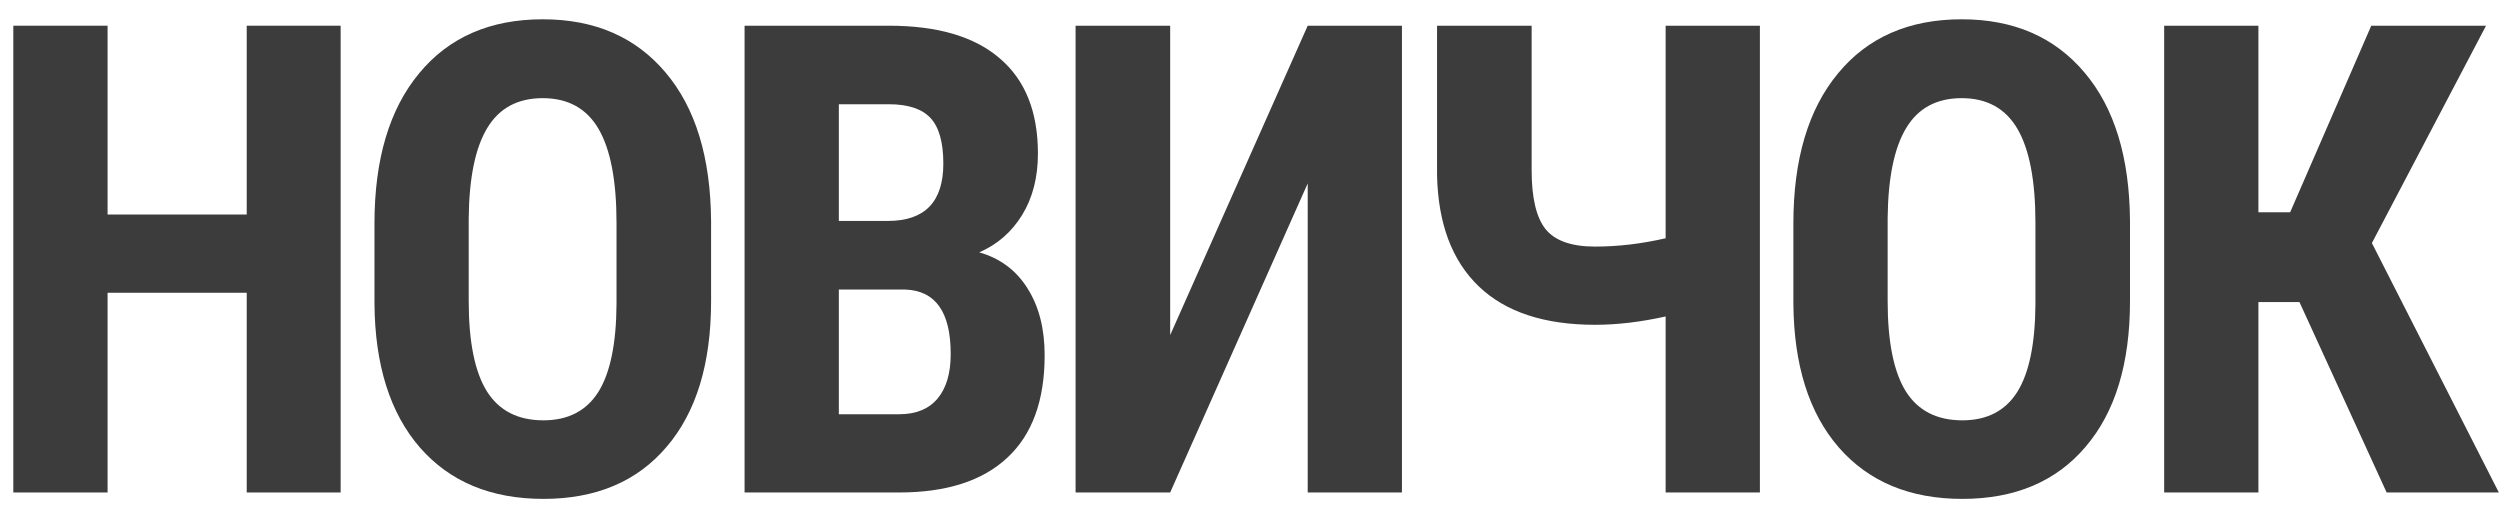
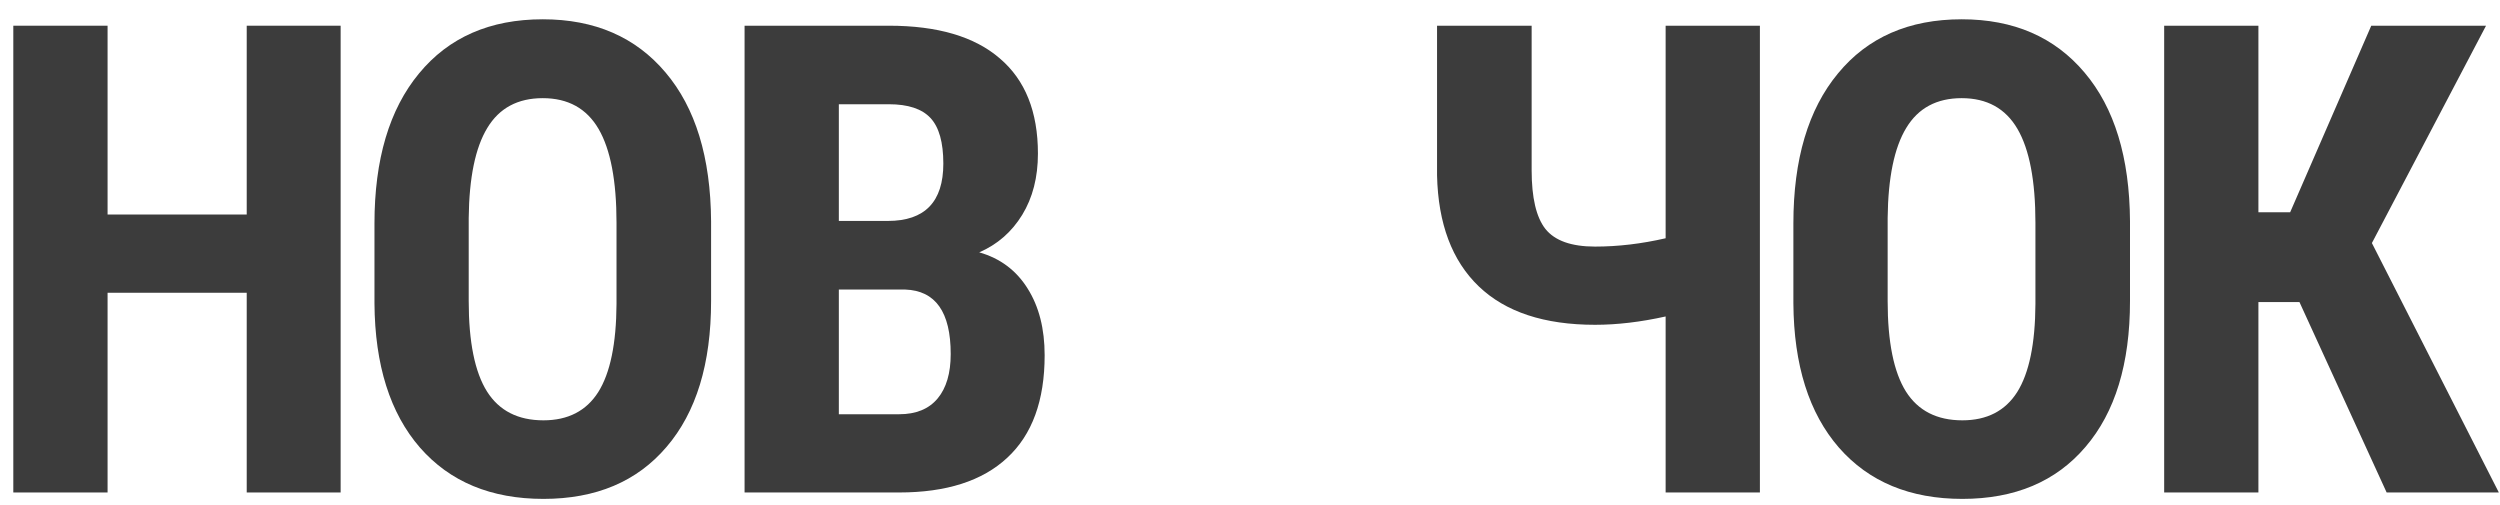
<svg xmlns="http://www.w3.org/2000/svg" width="99" height="20" viewBox="0 0 99 20" fill="none">
  <path d="M13.489 19.502H9.77V11.593H4.26V19.502H0.527V1.018H4.26V8.495H9.77V1.018H13.489V19.502Z" fill="#3C3C3C" />
  <path d="M28.159 11.923C28.159 14.403 27.57 16.328 26.394 17.699C25.226 19.07 23.601 19.756 21.519 19.756C19.445 19.756 17.816 19.079 16.631 17.725C15.447 16.362 14.846 14.458 14.829 12.012V8.851C14.829 6.312 15.417 4.331 16.593 2.909C17.77 1.479 19.403 0.764 21.494 0.764C23.55 0.764 25.171 1.466 26.356 2.871C27.541 4.268 28.142 6.231 28.159 8.762V11.923ZM24.414 8.825C24.414 7.158 24.177 5.918 23.703 5.105C23.229 4.293 22.492 3.887 21.494 3.887C20.503 3.887 19.771 4.28 19.297 5.067C18.823 5.846 18.578 7.035 18.561 8.635V11.923C18.561 13.539 18.802 14.733 19.285 15.503C19.767 16.265 20.512 16.645 21.519 16.645C22.492 16.645 23.216 16.273 23.69 15.528C24.164 14.775 24.405 13.611 24.414 12.037V8.825Z" fill="#3C3C3C" />
  <path d="M29.485 19.502V1.018H35.198C37.128 1.018 38.592 1.449 39.591 2.312C40.598 3.167 41.102 4.424 41.102 6.083C41.102 7.022 40.894 7.831 40.48 8.508C40.065 9.185 39.498 9.68 38.778 9.993C39.608 10.23 40.247 10.708 40.695 11.428C41.144 12.139 41.368 13.019 41.368 14.068C41.368 15.863 40.873 17.217 39.883 18.131C38.901 19.045 37.475 19.502 35.605 19.502H29.485ZM33.218 11.466V16.404H35.605C36.273 16.404 36.781 16.197 37.128 15.782C37.475 15.367 37.648 14.779 37.648 14.018C37.648 12.359 37.048 11.508 35.846 11.466H33.218ZM33.218 8.749H35.16C36.624 8.749 37.356 7.992 37.356 6.477C37.356 5.639 37.187 5.038 36.849 4.674C36.51 4.31 35.96 4.128 35.198 4.128H33.218V8.749Z" fill="#3C3C3C" />
-   <path d="M51.785 1.018H55.517V19.502H51.785V7.264L46.339 19.502H42.593V1.018H46.339V13.269L51.785 1.018Z" fill="#3C3C3C" />
  <path d="M69.692 1.018V19.502H65.959V12.532C64.969 12.752 64.038 12.862 63.166 12.862C61.152 12.862 59.616 12.354 58.558 11.339C57.5 10.323 56.95 8.859 56.907 6.946V1.018H60.653V6.743C60.653 7.827 60.834 8.601 61.198 9.066C61.571 9.532 62.227 9.765 63.166 9.765C64.072 9.765 65.003 9.655 65.959 9.435V1.018H69.692Z" fill="#3C3C3C" />
  <path d="M84.348 11.923C84.348 14.403 83.76 16.328 82.584 17.699C81.416 19.07 79.791 19.756 77.709 19.756C75.635 19.756 74.006 19.079 72.821 17.725C71.636 16.362 71.035 14.458 71.018 12.012V8.851C71.018 6.312 71.606 4.331 72.783 2.909C73.959 1.479 75.593 0.764 77.683 0.764C79.74 0.764 81.361 1.466 82.546 2.871C83.731 4.268 84.332 6.231 84.348 8.762V11.923ZM80.603 8.825C80.603 7.158 80.366 5.918 79.892 5.105C79.418 4.293 78.682 3.887 77.683 3.887C76.693 3.887 75.961 4.28 75.487 5.067C75.013 5.846 74.768 7.035 74.751 8.635V11.923C74.751 13.539 74.992 14.733 75.474 15.503C75.957 16.265 76.702 16.645 77.709 16.645C78.682 16.645 79.406 16.273 79.88 15.528C80.354 14.775 80.595 13.611 80.603 12.037V8.825Z" fill="#3C3C3C" />
  <path d="M91.058 11.961H89.433V19.502H85.701V1.018H89.433V8.406H90.69L93.902 1.018H98.447L93.927 9.625L98.954 19.502H94.511L91.058 11.961Z" fill="#3C3C3C" />
</svg>